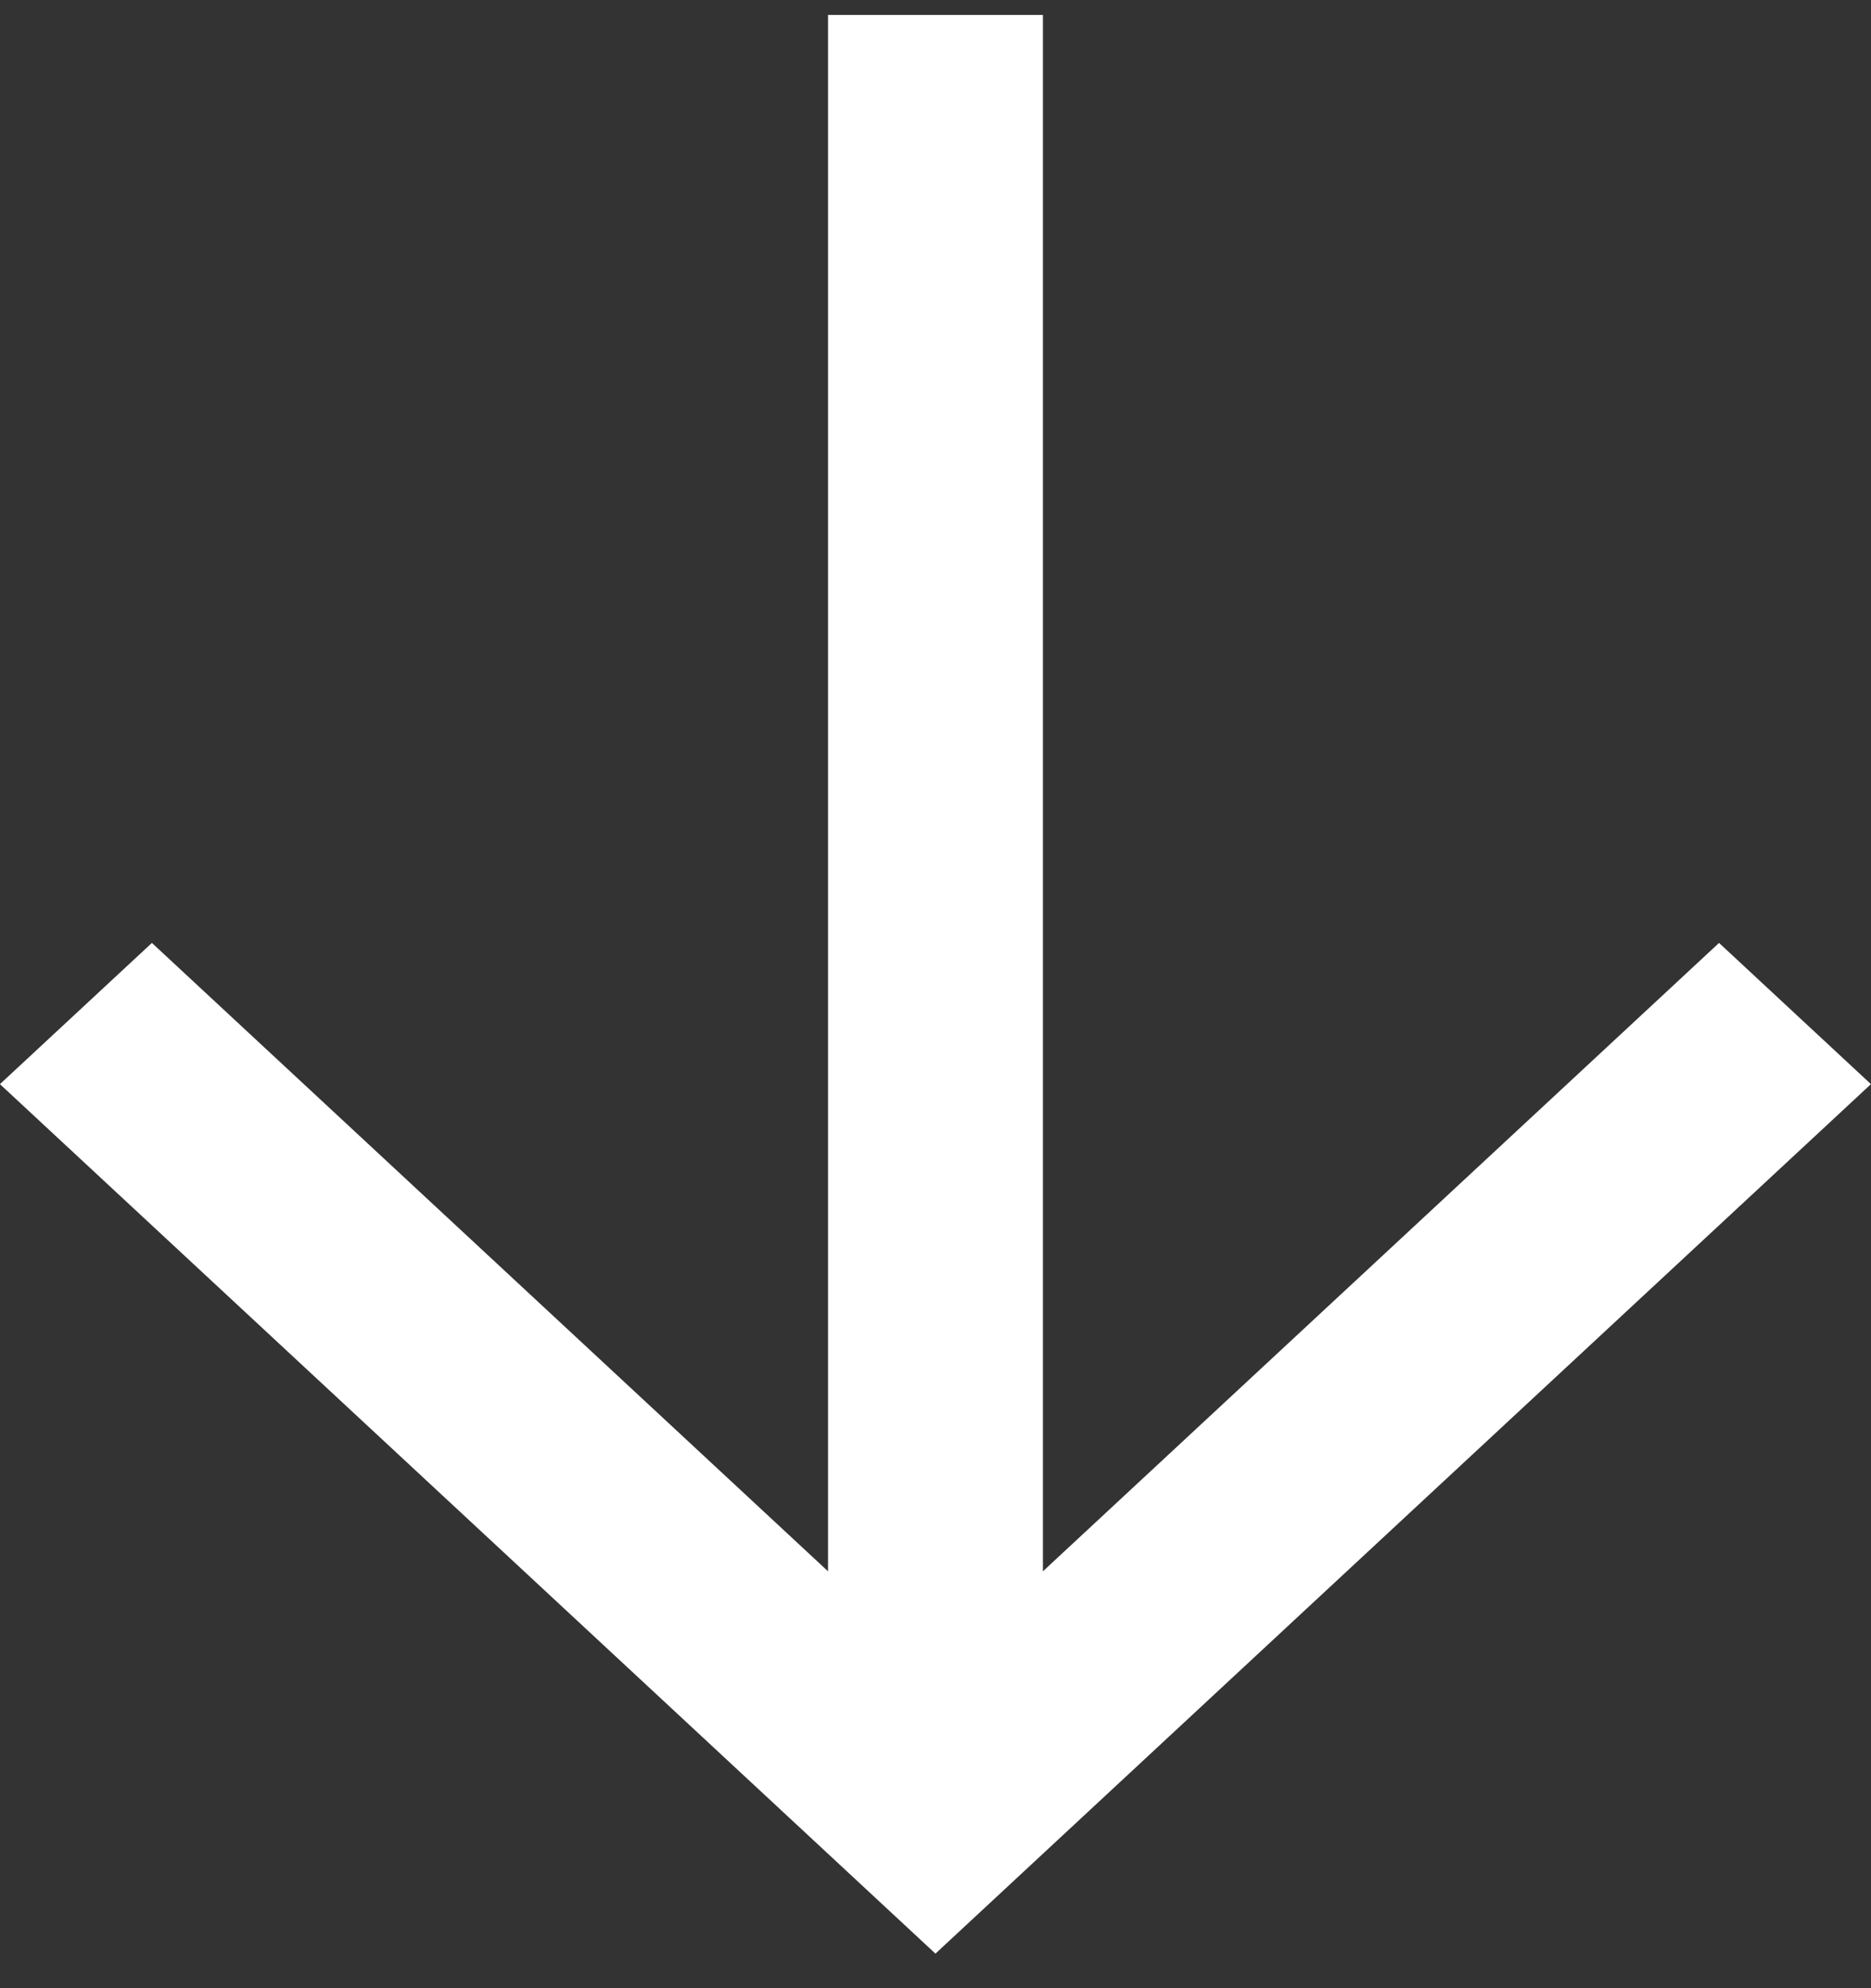
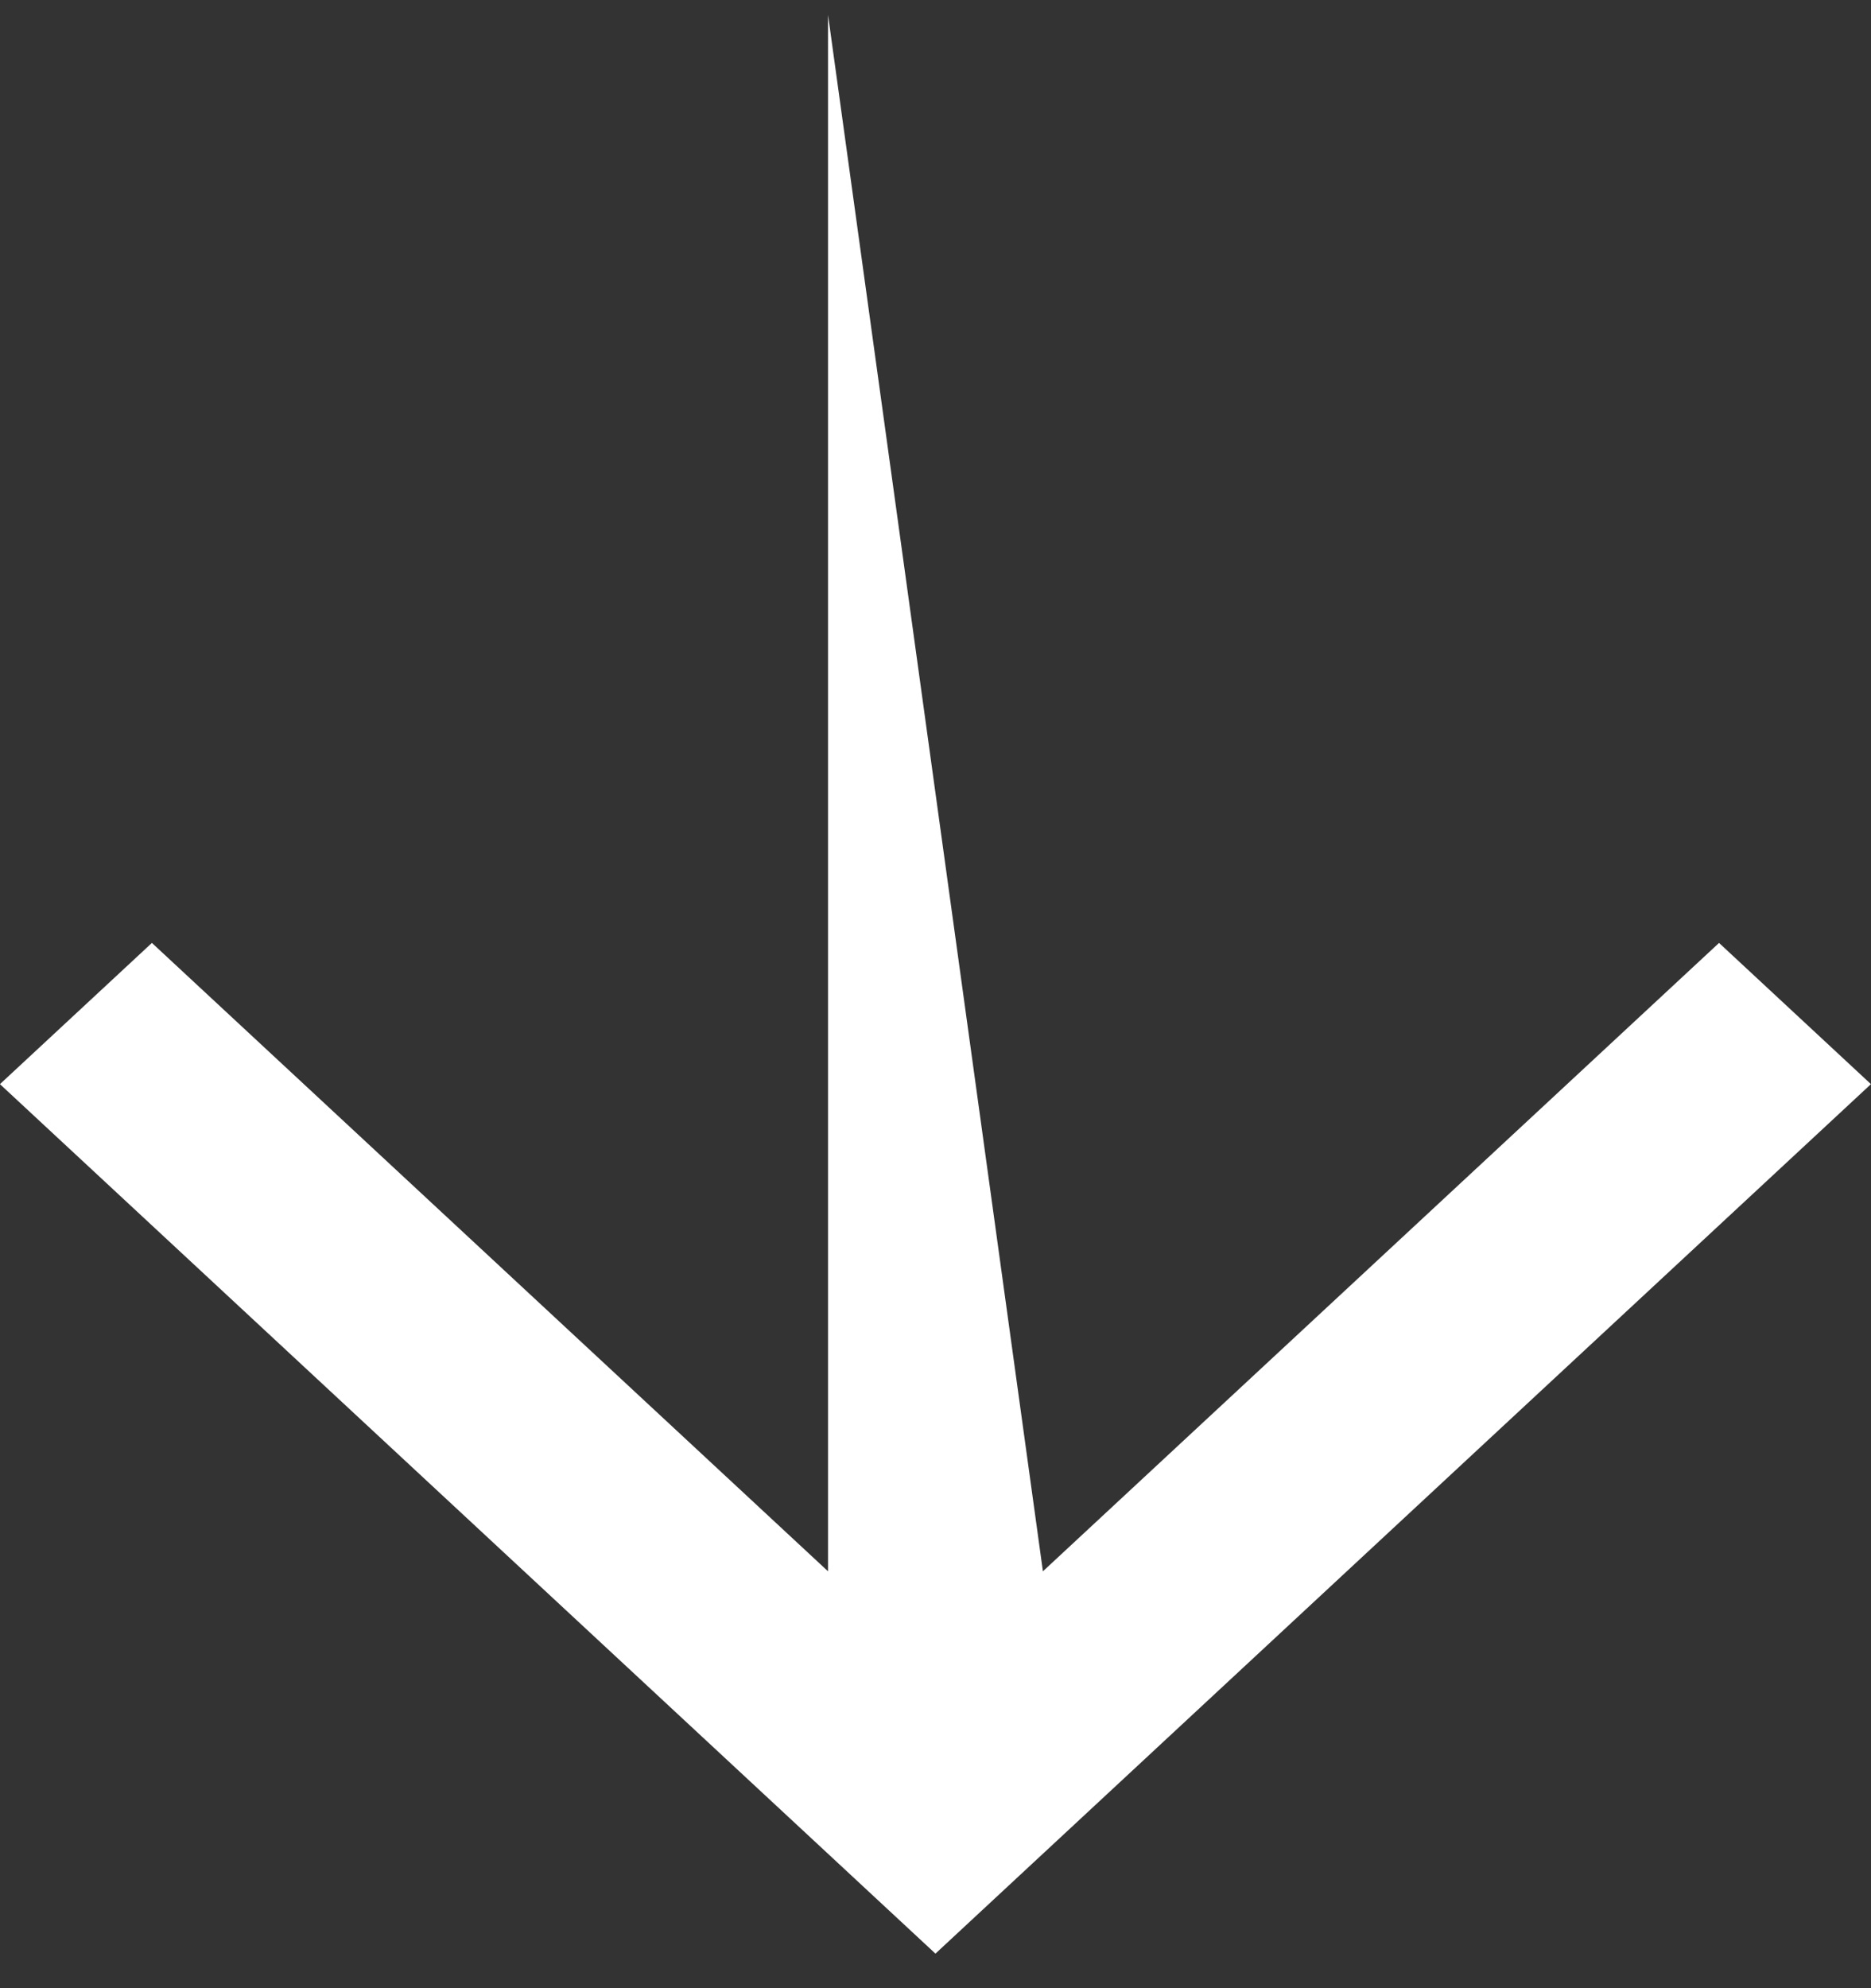
<svg xmlns="http://www.w3.org/2000/svg" width="32" height="34" viewBox="0 0 32 34" fill="none">
  <rect x="0" y="0" width="32" height="34" fill="#333333" stroke="none" />
-   <path fill-rule="evenodd" clip-rule="evenodd" d="M17.837 26.871L17.837 0.255L14.162 0.255L14.162 26.871L2.598 16.125L-0.001 18.54L15.999 33.409L31.999 18.54L29.401 16.125L17.837 26.871Z" fill="white" />
+   <path fill-rule="evenodd" clip-rule="evenodd" d="M17.837 26.871L14.162 0.255L14.162 26.871L2.598 16.125L-0.001 18.54L15.999 33.409L31.999 18.54L29.401 16.125L17.837 26.871Z" fill="white" />
</svg>